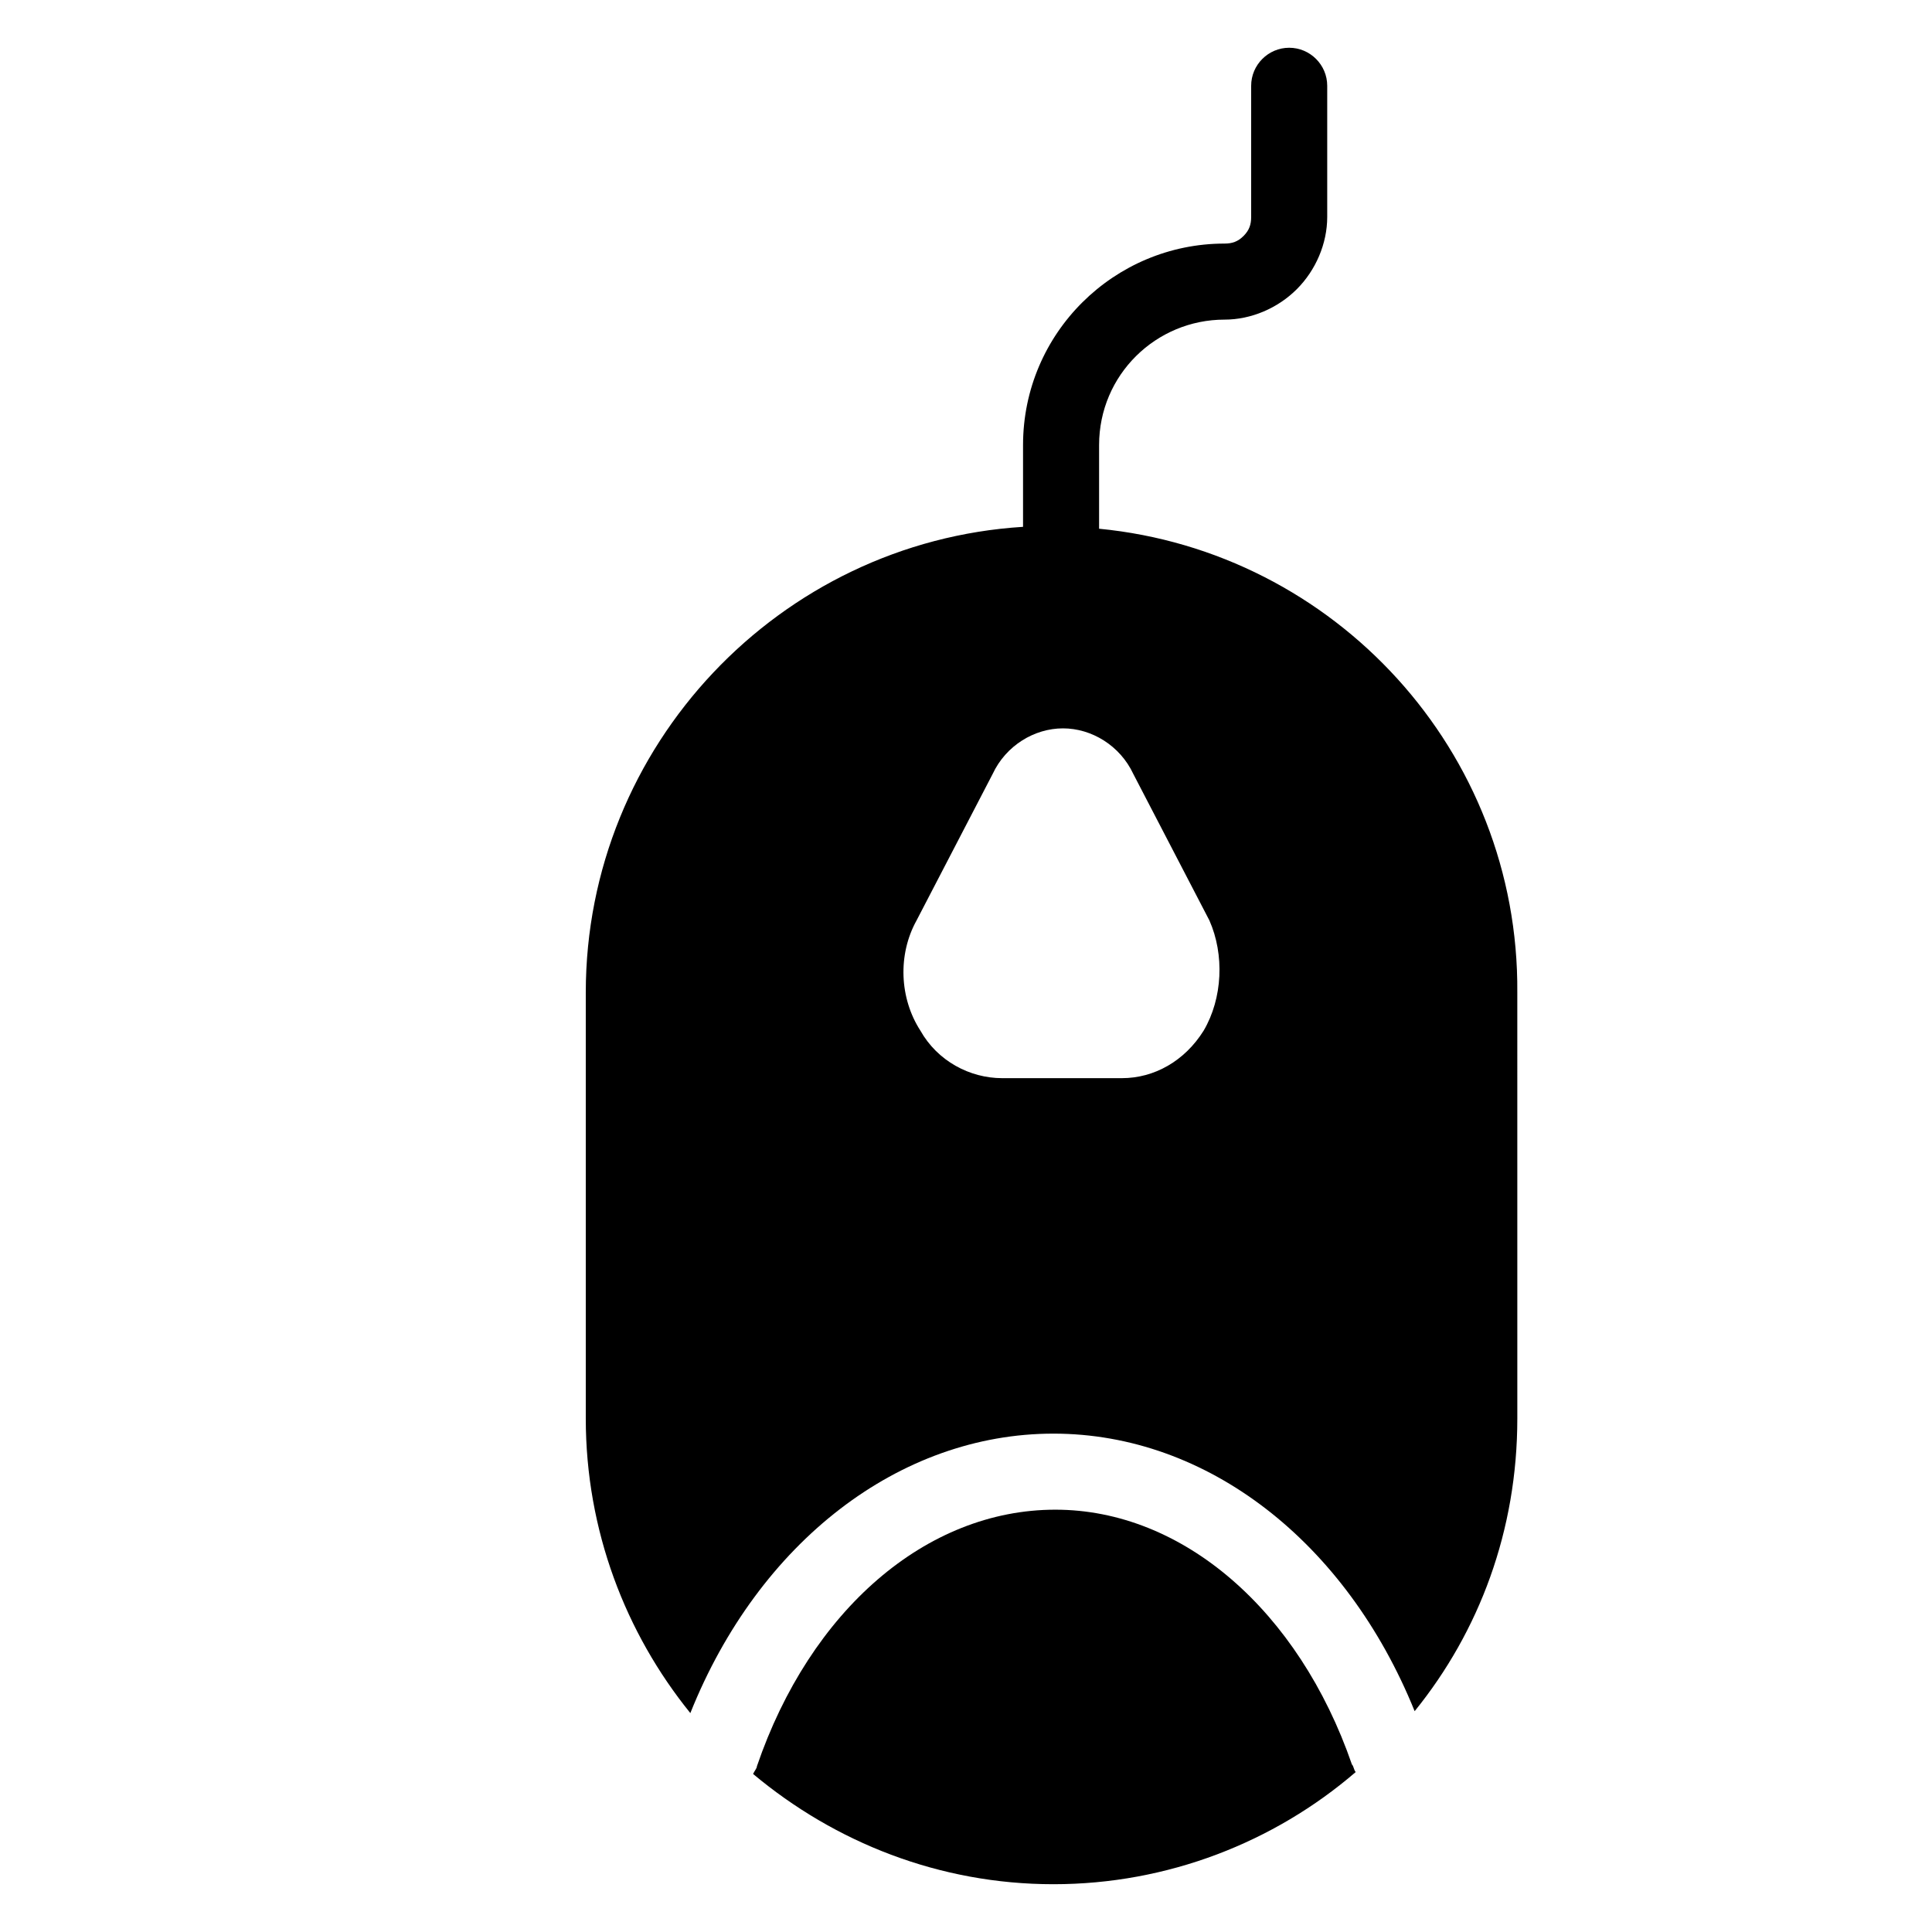
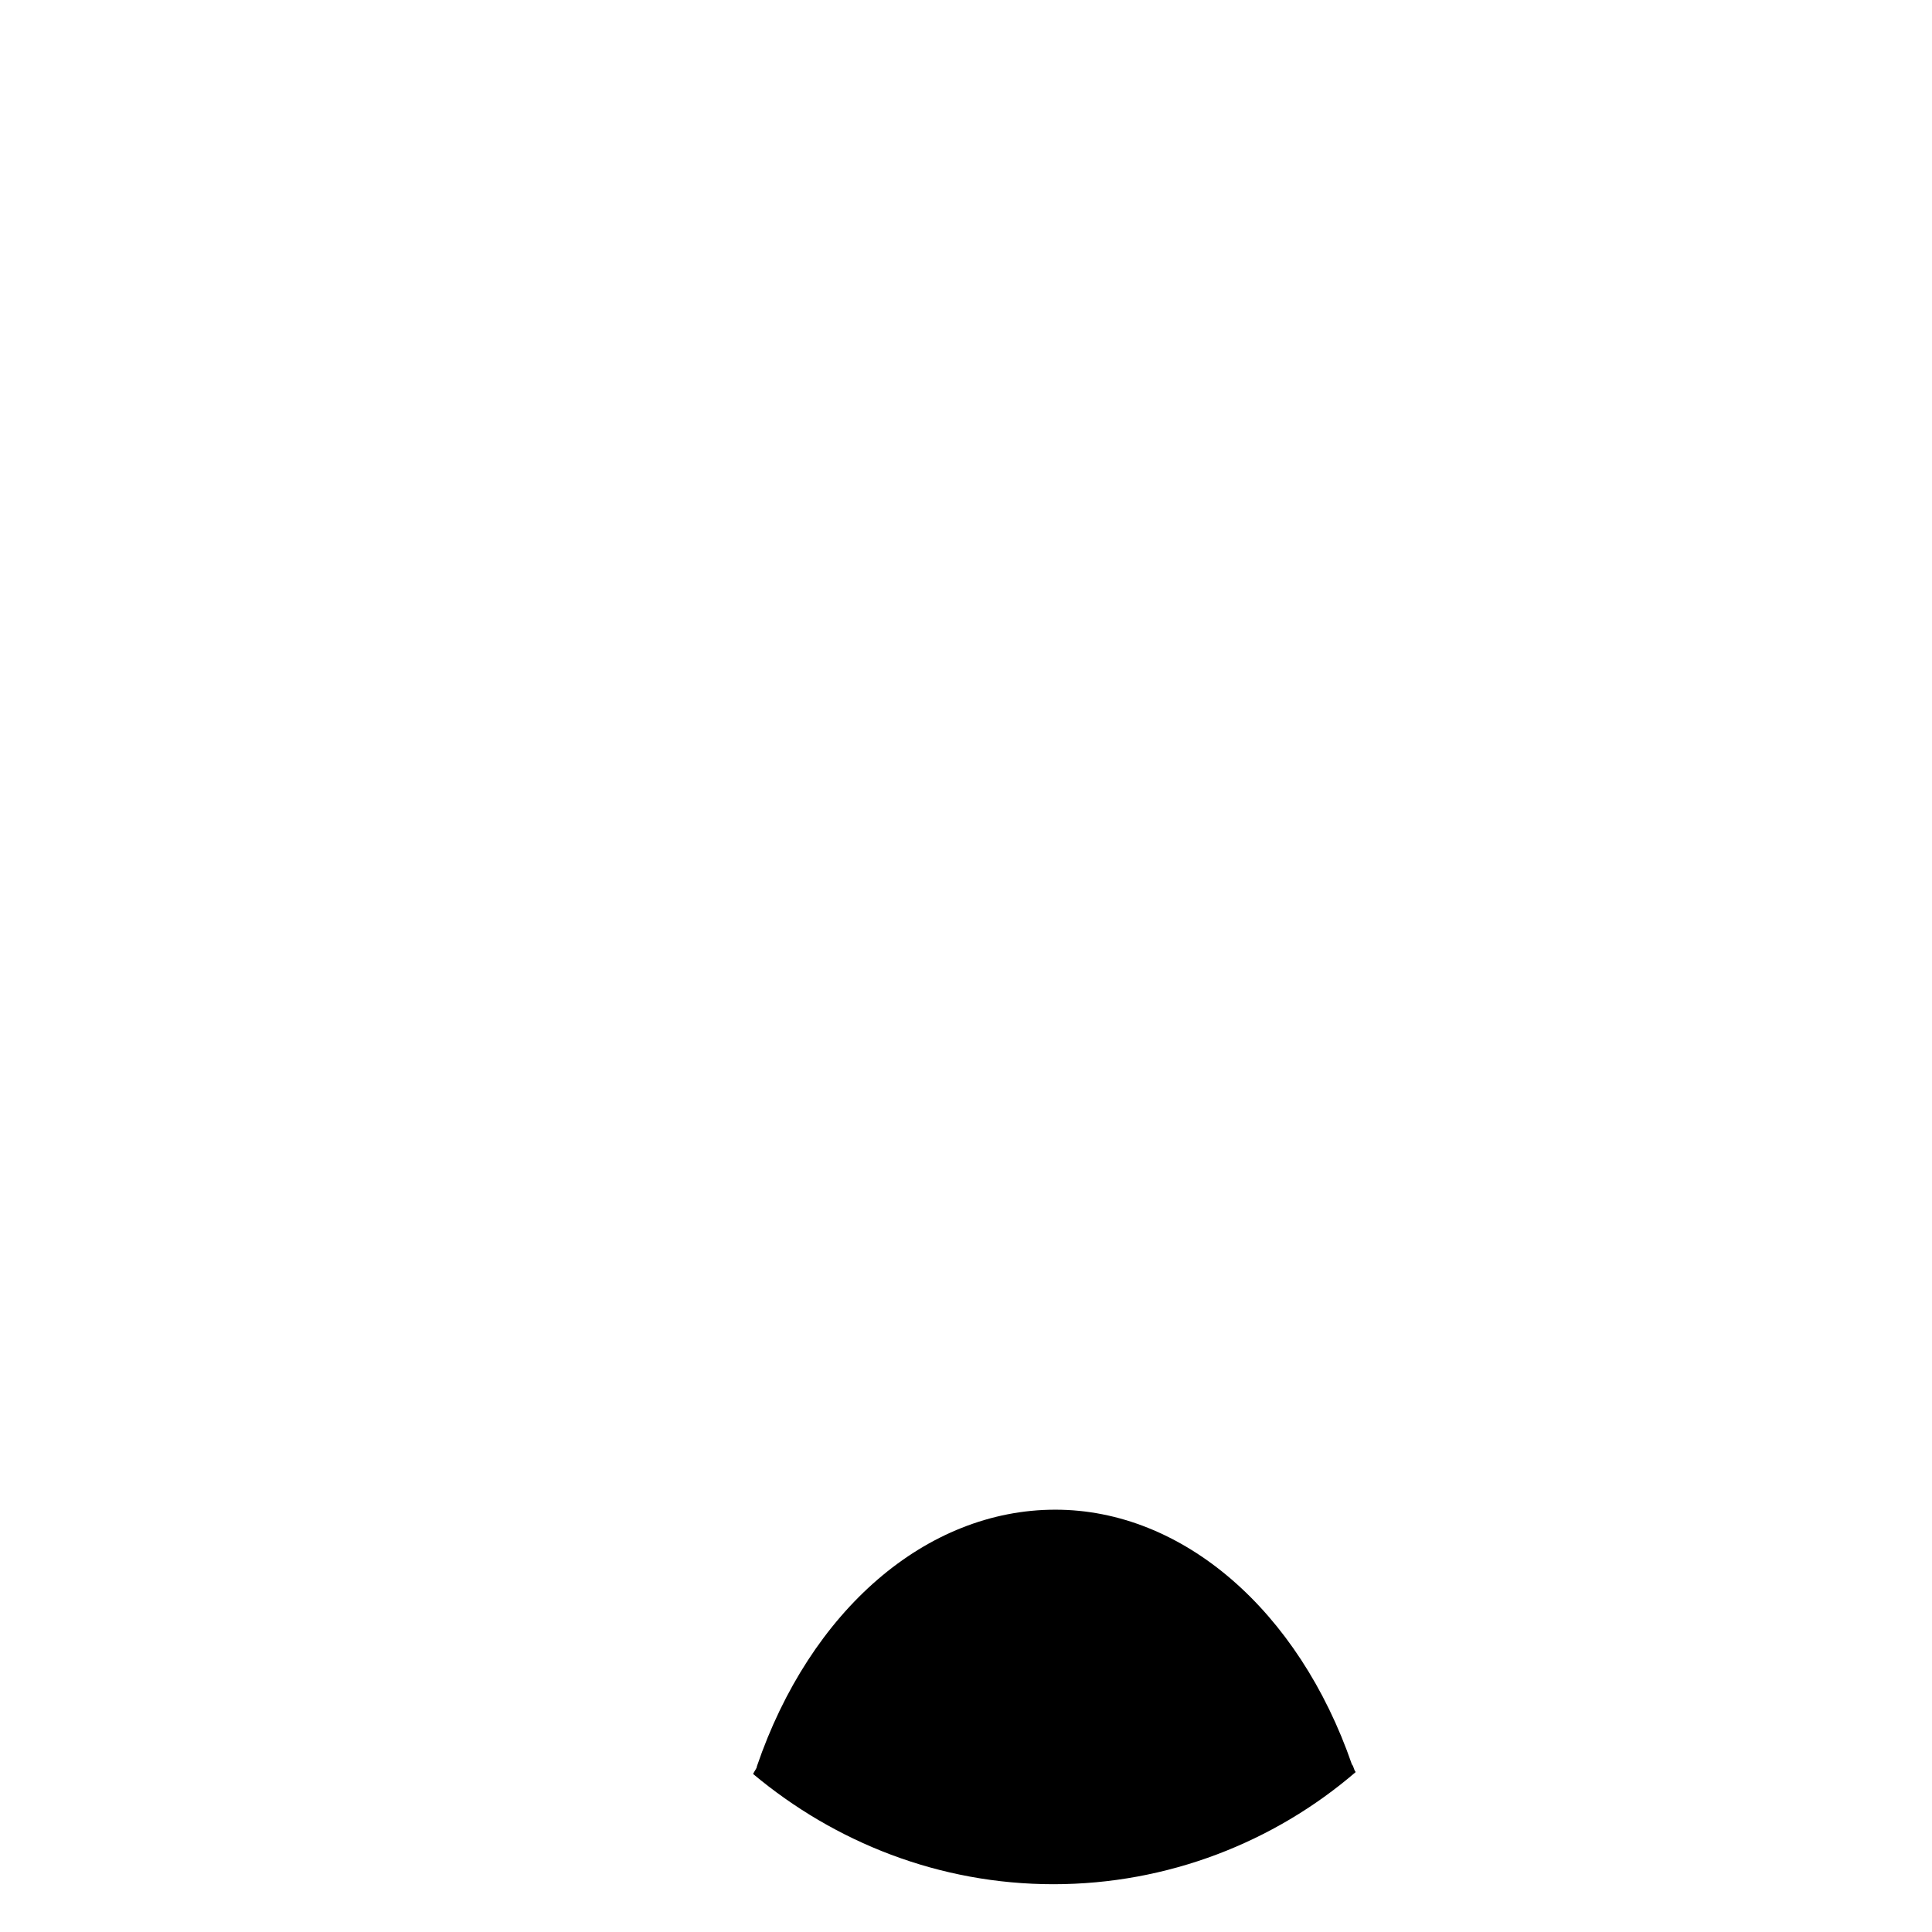
<svg xmlns="http://www.w3.org/2000/svg" fill="#000000" width="800px" height="800px" version="1.1" viewBox="144 144 512 512">
  <g>
    <path d="m503.28 613.61c-0.504-0.504-0.504-1.512-1.008-2.016-14.105-40.809-44.84-67.512-78.594-67.512-34.258 0-64.992 26.703-79.098 68.016 0 0.504-0.504 1.008-1.008 2.016 21.664 18.137 49.375 29.223 79.602 29.223 30.227 0 58.441-11.086 80.105-29.727z" />
-     <path d="m435.27 284.12v-22.168c0-18.641 15.113-33.25 33.25-33.25 7.055 0 14.105-3.023 19.145-8.062 5.039-5.039 8.062-12.09 8.062-19.145v-34.762c0-5.543-4.535-10.078-10.078-10.078s-10.078 4.535-10.078 10.078v34.762c0 2.016-0.504 3.527-2.016 5.039-1.512 1.512-3.023 2.016-5.039 2.016-29.215 0-53.398 23.68-53.398 53.402v21.664c-64.488 4.031-115.88 57.938-115.88 123.43v112.85c0 29.727 10.578 56.93 27.711 78.09 18.137-45.344 55.418-74.059 96.227-74.059 40.809 0 77.586 28.719 95.723 73.555 17.129-21.16 27.207-47.863 27.207-77.586l-0.004-112.85c0.504-63.984-48.363-116.88-110.84-122.93zm27.711 133.01c-5.039 8.062-13.098 12.594-21.664 12.594h-31.738c-8.566 0-17.129-4.535-21.664-12.594-5.543-8.566-6.047-20.152-1.008-29.223l20.152-38.793c3.527-7.559 11.082-12.09 18.641-12.09 7.559 0 15.113 4.535 18.641 12.09l20.152 38.793c4.027 9.07 3.523 20.656-1.512 29.223z" />
  </g>
</svg>